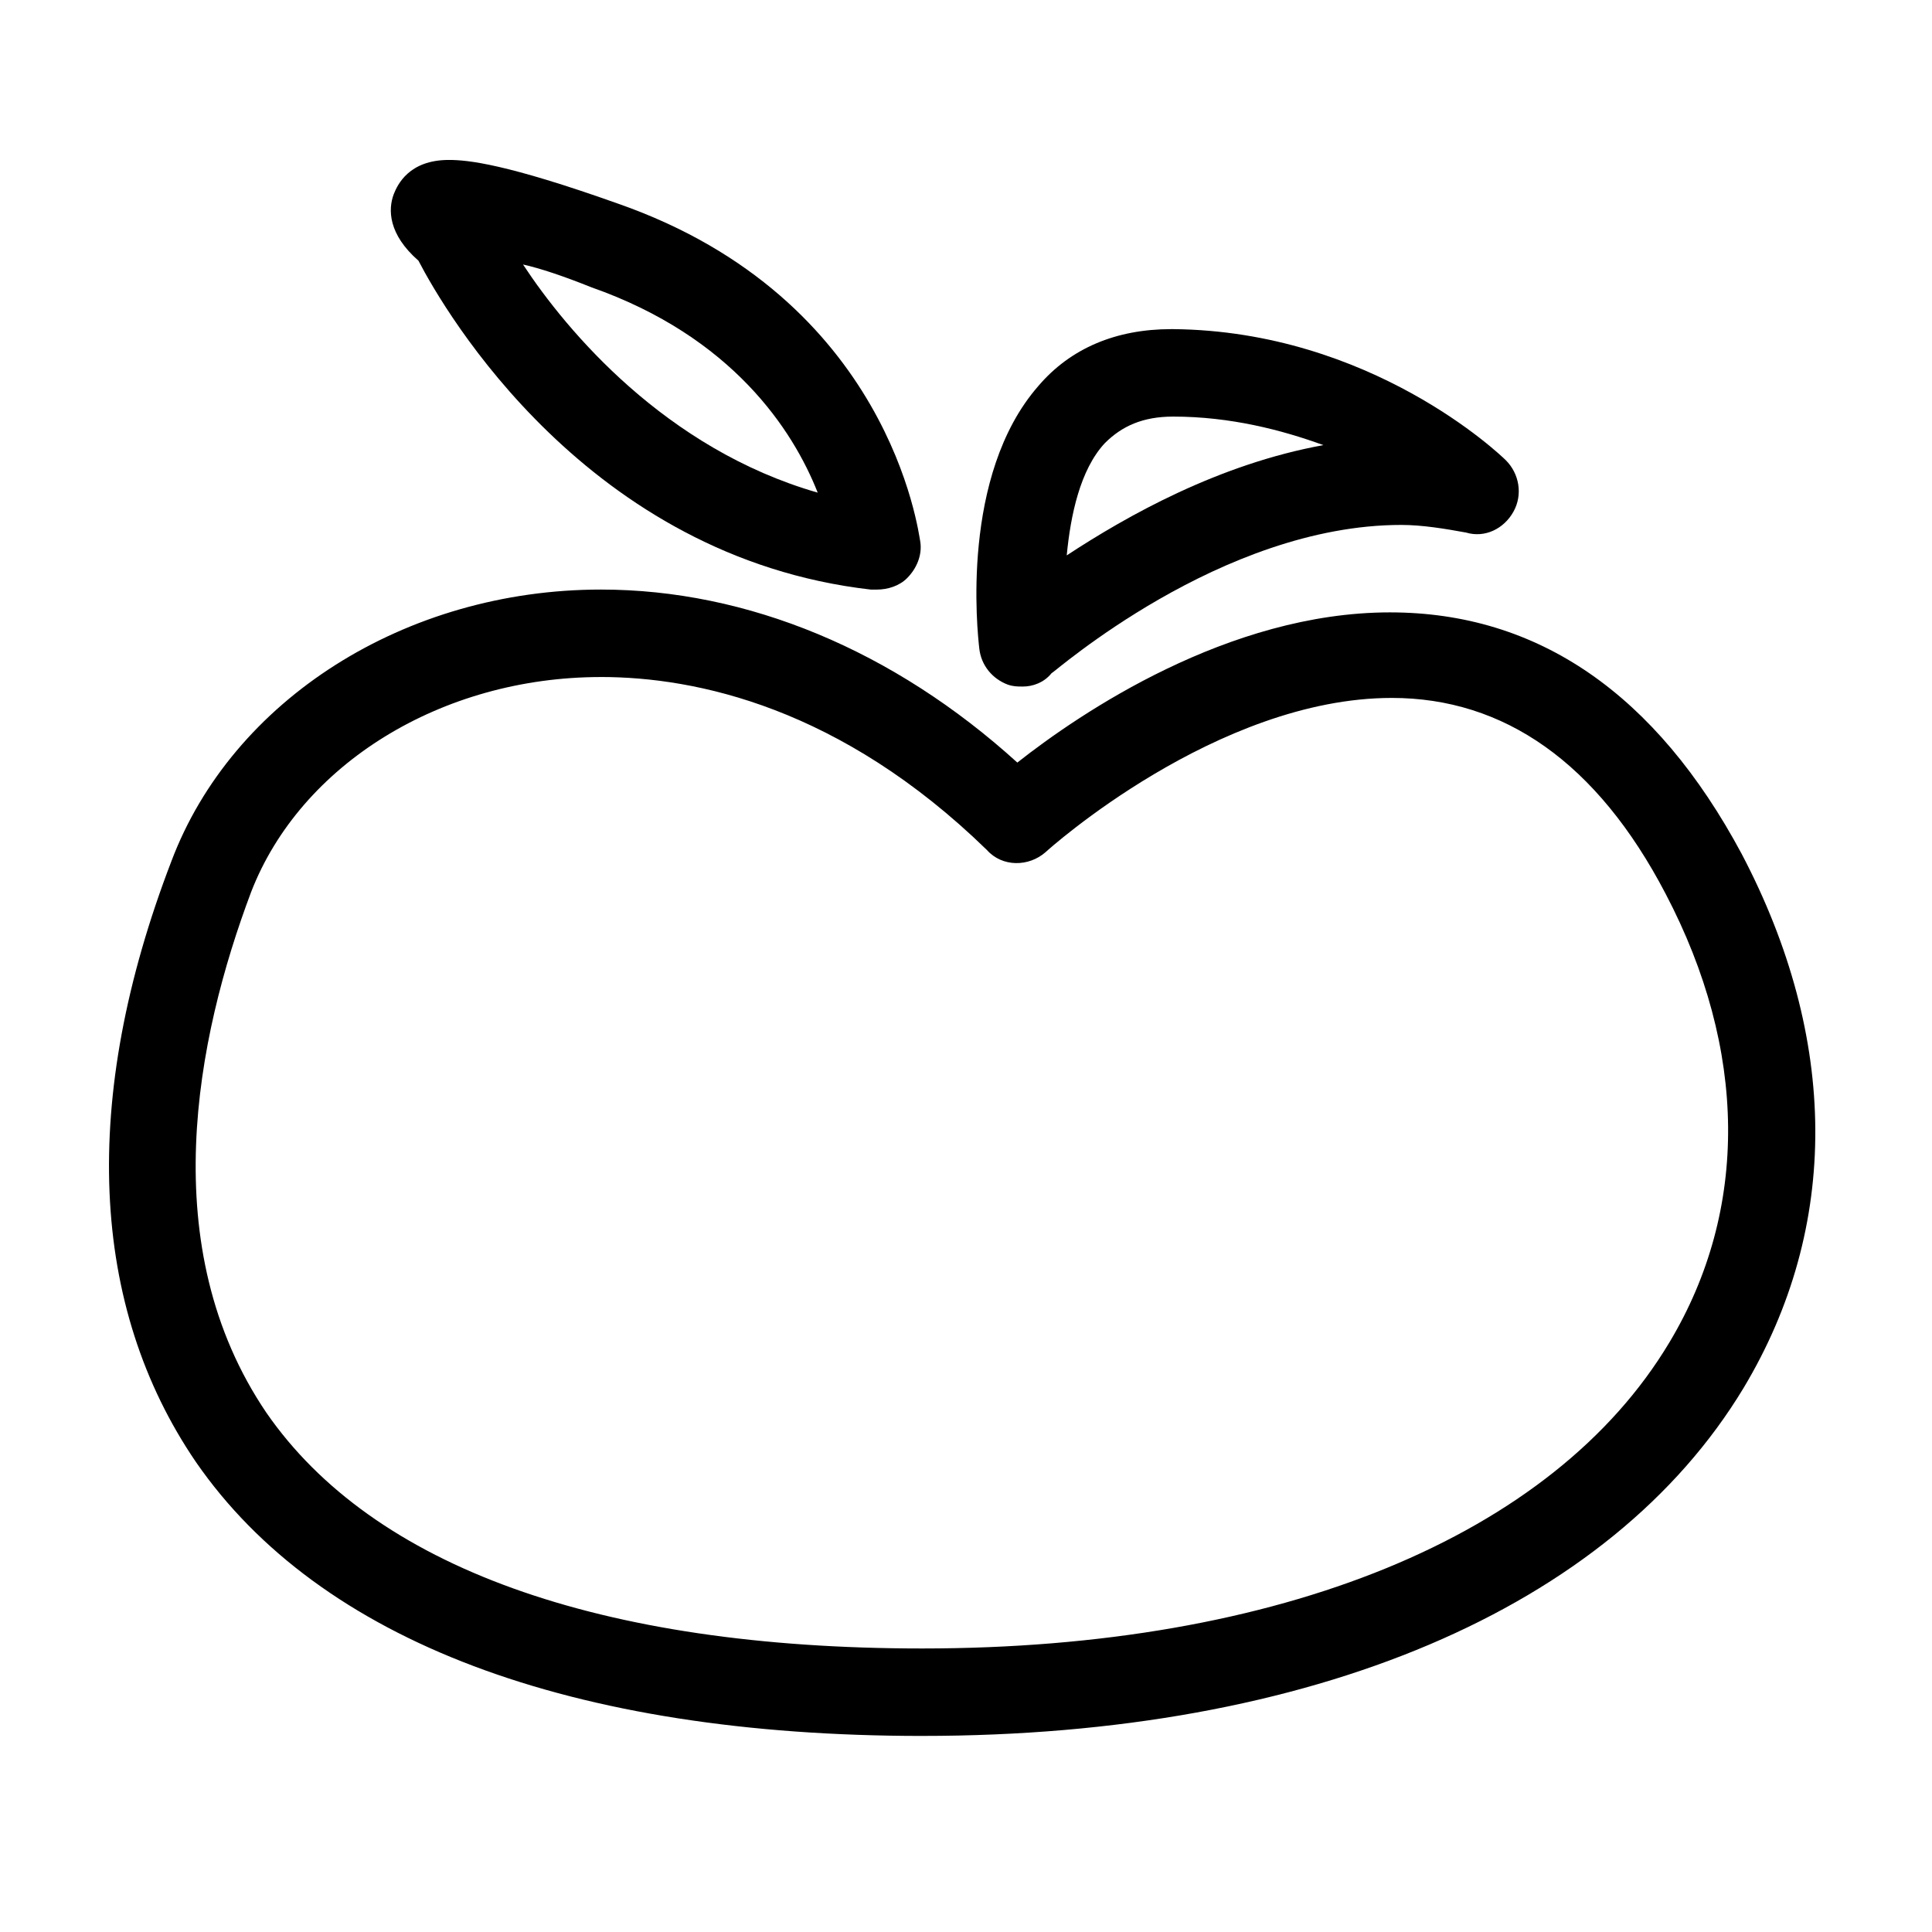
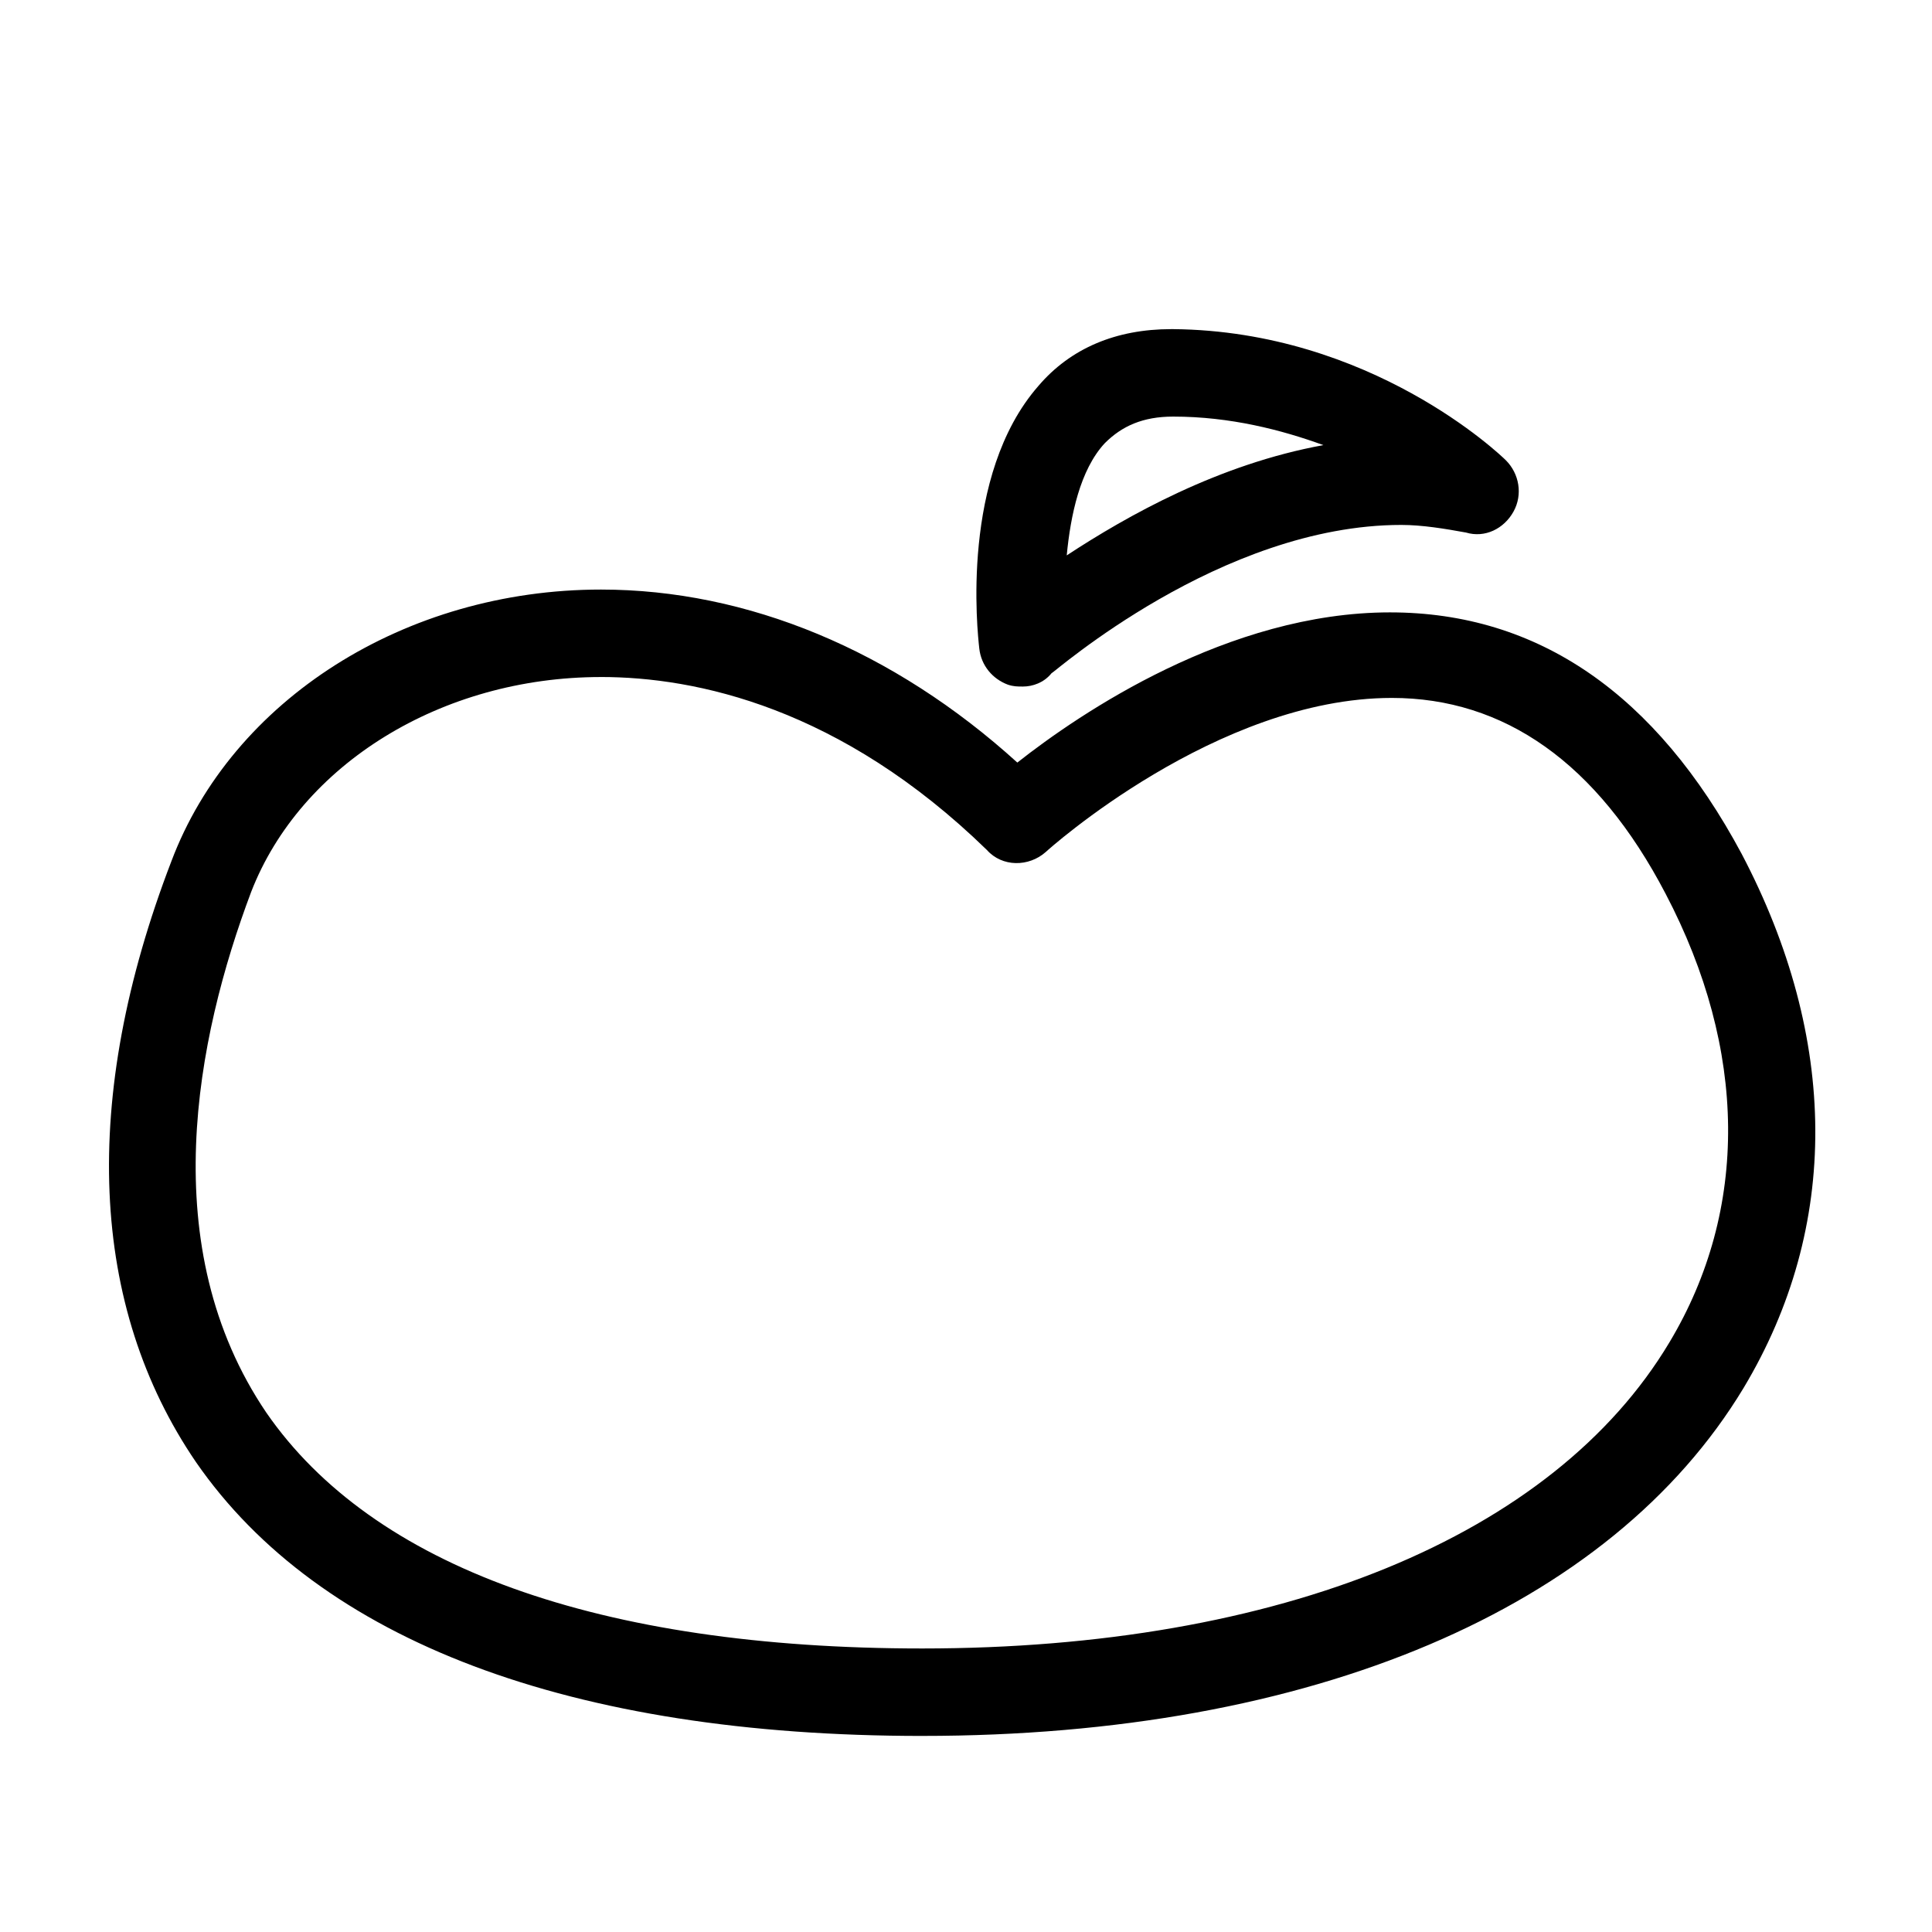
<svg xmlns="http://www.w3.org/2000/svg" fill="#000000" width="800px" height="800px" version="1.1" viewBox="144 144 512 512">
  <g>
    <path d="m388.41 604.04c-93.203 0-159.71-25.191-192.46-72.547-28.211-41.316-30.73-96.23-6.547-159.21 16.121-42.824 61.969-72.043 113.86-72.043 38.793 0 77.586 16.121 110.34 45.848 16.625-13.098 55.922-39.801 98.746-39.801 39.297 0 70.535 21.664 93.203 63.984 25.695 48.871 26.199 98.746 0.504 141.57-35.266 58.438-114.36 92.195-217.64 92.195zm-85.145-280.62c-42.32 0-79.602 23.176-92.699 56.93-14.609 38.793-25.695 94.211 4.031 138.04 28.215 40.809 88.168 62.473 173.81 62.473 94.715 0 167.27-29.727 198-81.113 21.16-35.266 20.656-77.586-1.008-118.9-18.137-34.762-42.824-51.891-72.547-51.891-46.352 0-91.191 40.305-91.691 40.809-4.535 4.031-11.586 4.031-15.617-0.504-38.797-37.785-77.086-45.848-102.28-45.848z" />
    <path d="m415.11 325.94c-1.512 0-2.519 0-4.031-0.504-4.031-1.512-7.055-5.039-7.559-9.574-0.504-4.535-5.039-45.848 15.617-69.527 8.566-10.078 20.656-15.113 35.266-15.113h0.504c52.395 0.504 86.656 33.25 88.168 34.762 3.527 3.527 4.535 9.07 2.016 13.602-2.519 4.535-7.559 7.055-12.594 5.543-5.543-1.008-11.586-2.016-17.129-2.016-47.863 0-92.195 39.297-92.699 39.297-2.016 2.523-5.039 3.531-7.559 3.531zm39.801-71.539c-8.062 0-13.602 2.519-18.137 7.055-6.551 7.055-9.07 19.145-10.078 29.727 16.121-10.578 40.305-24.184 68.016-29.223-11.082-4.031-24.688-7.559-39.801-7.559z" />
-     <path d="m376.32 300.25h-1.512c-75.066-8.566-112.85-73.555-119.91-87.16-8.062-7.055-8.062-13.602-6.551-17.633 1.008-2.519 4.031-9.07 14.609-9.07 5.039 0 15.113 1.008 44.84 11.586 72.047 25.191 79.602 87.16 80.105 89.68 0.504 3.527-1.008 7.055-3.527 9.574-2.016 2.016-5.035 3.023-8.059 3.023zm-93.711-86.152c11.586 17.633 37.785 48.871 78.09 60.457-6.551-16.625-22.672-41.312-59.953-54.41-7.555-3.023-13.602-5.039-18.137-6.047z" />
  </g>
</svg>